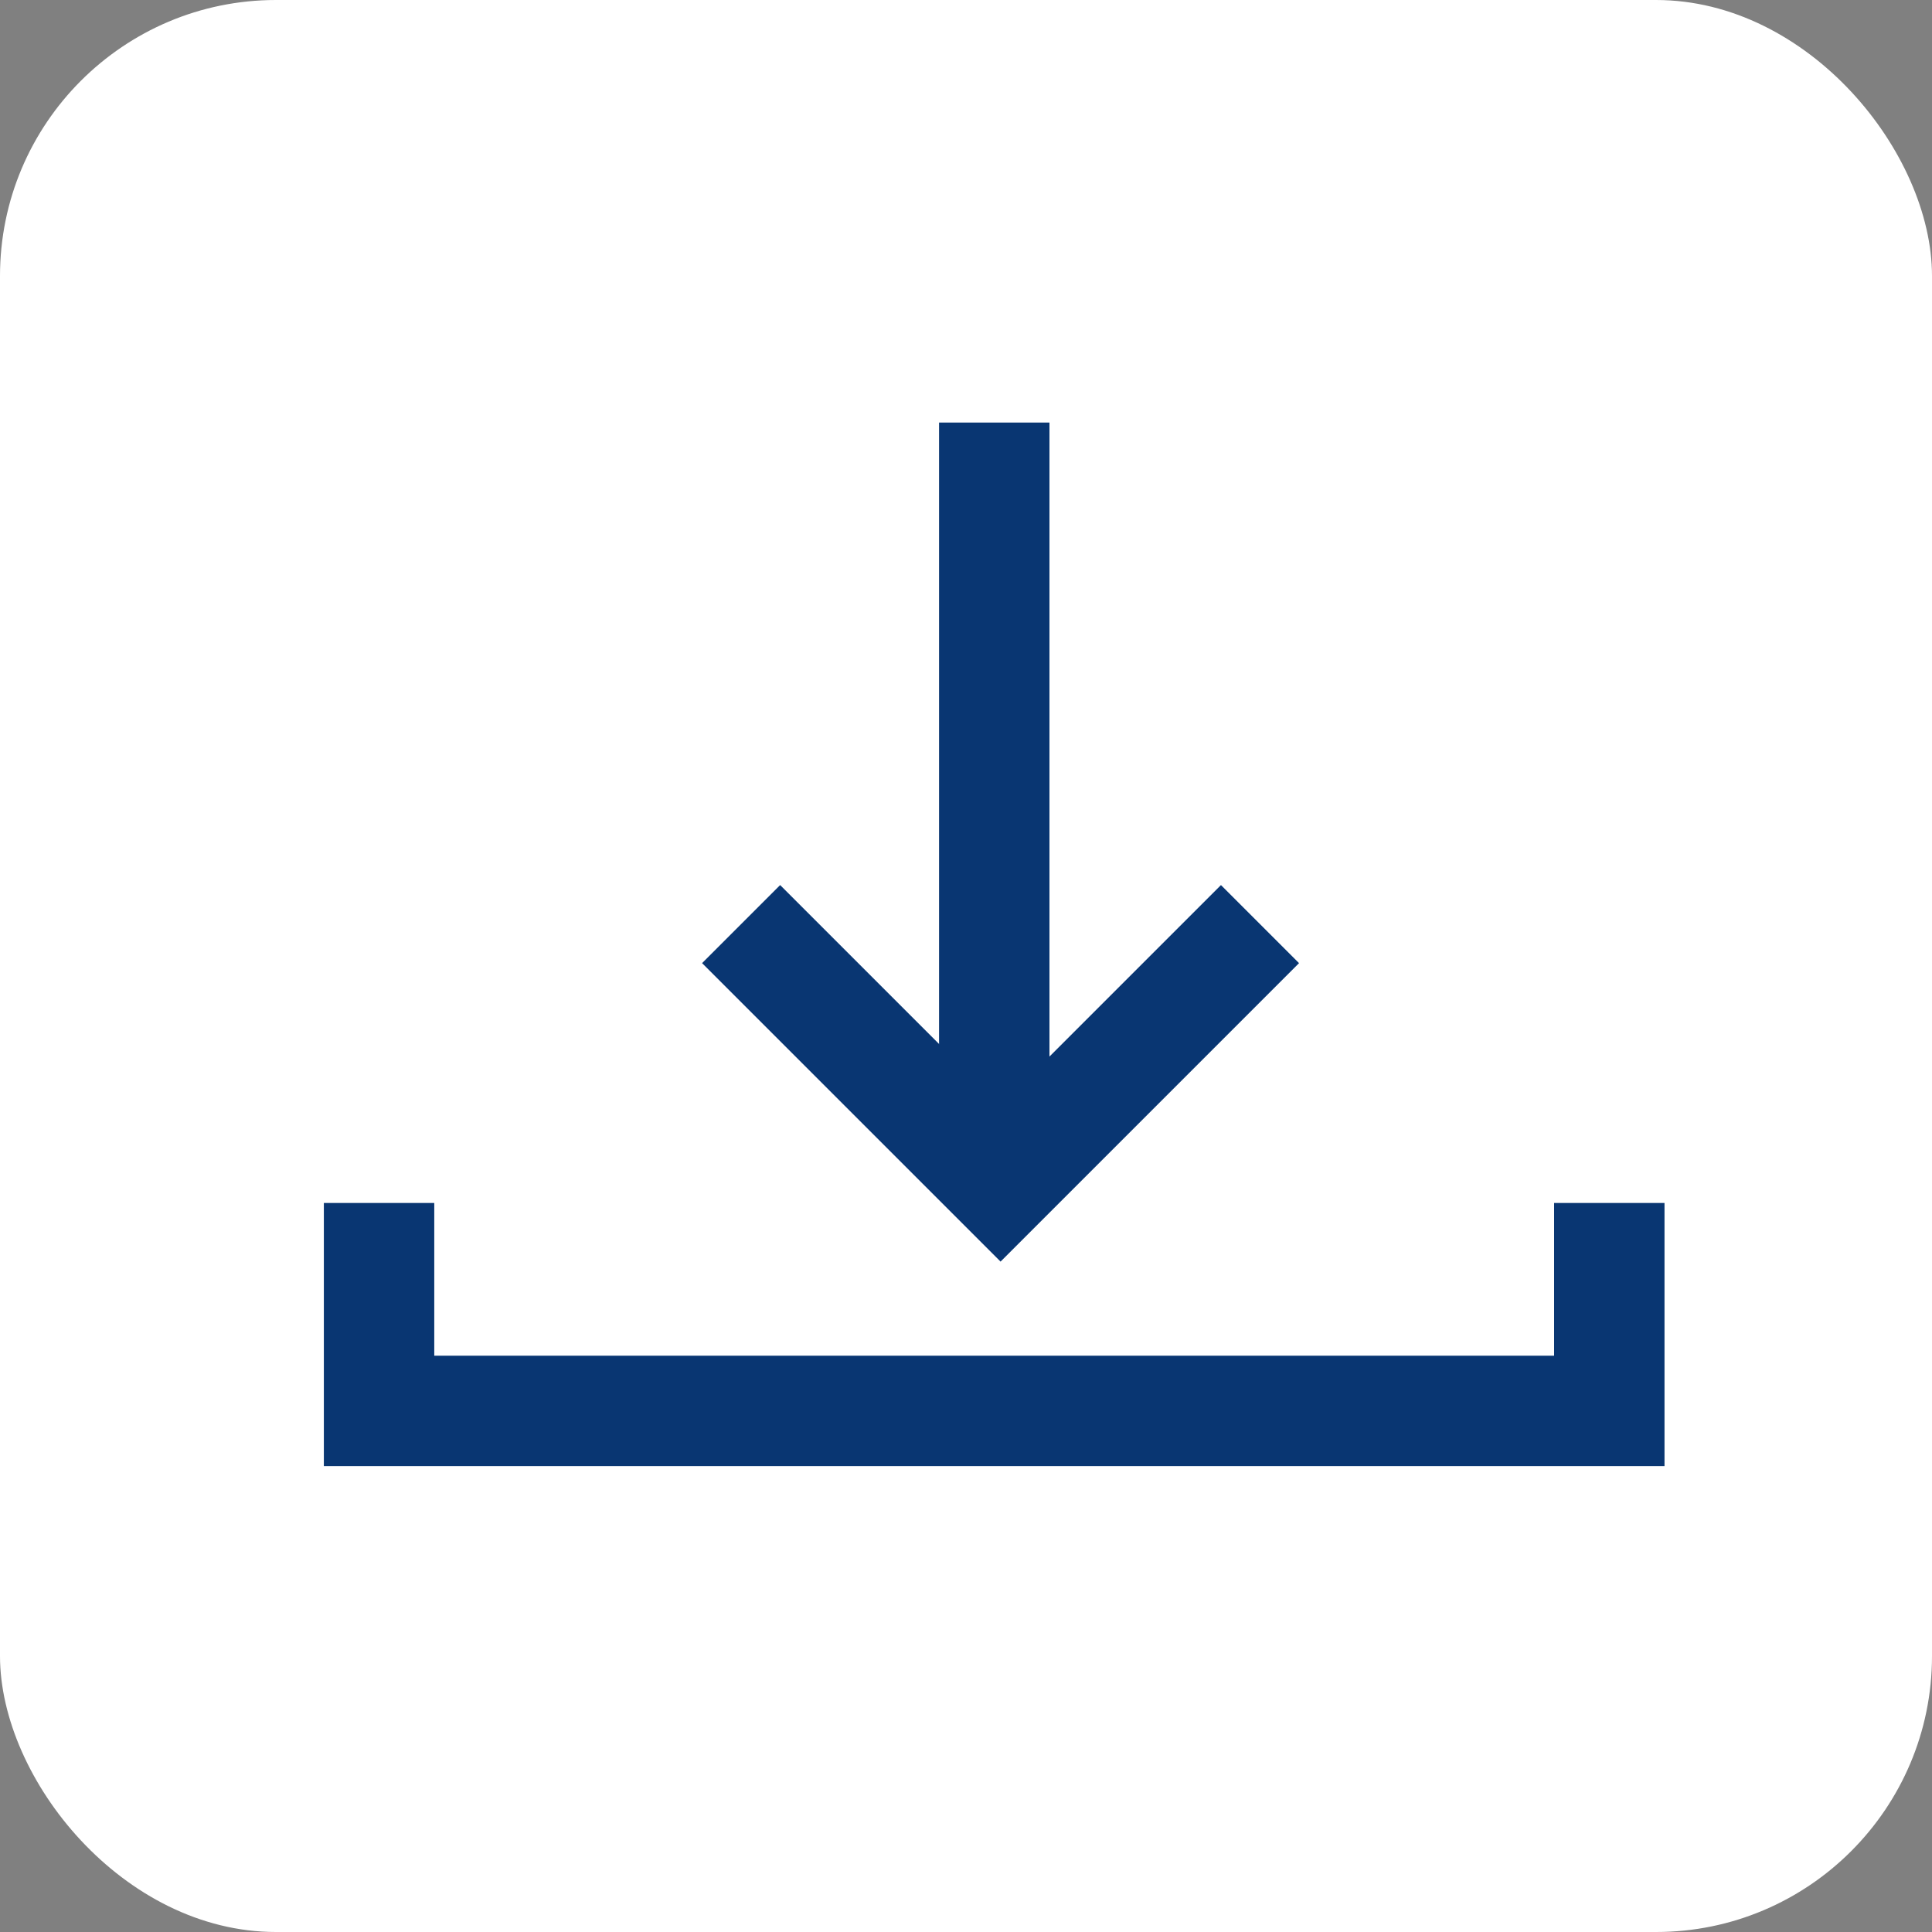
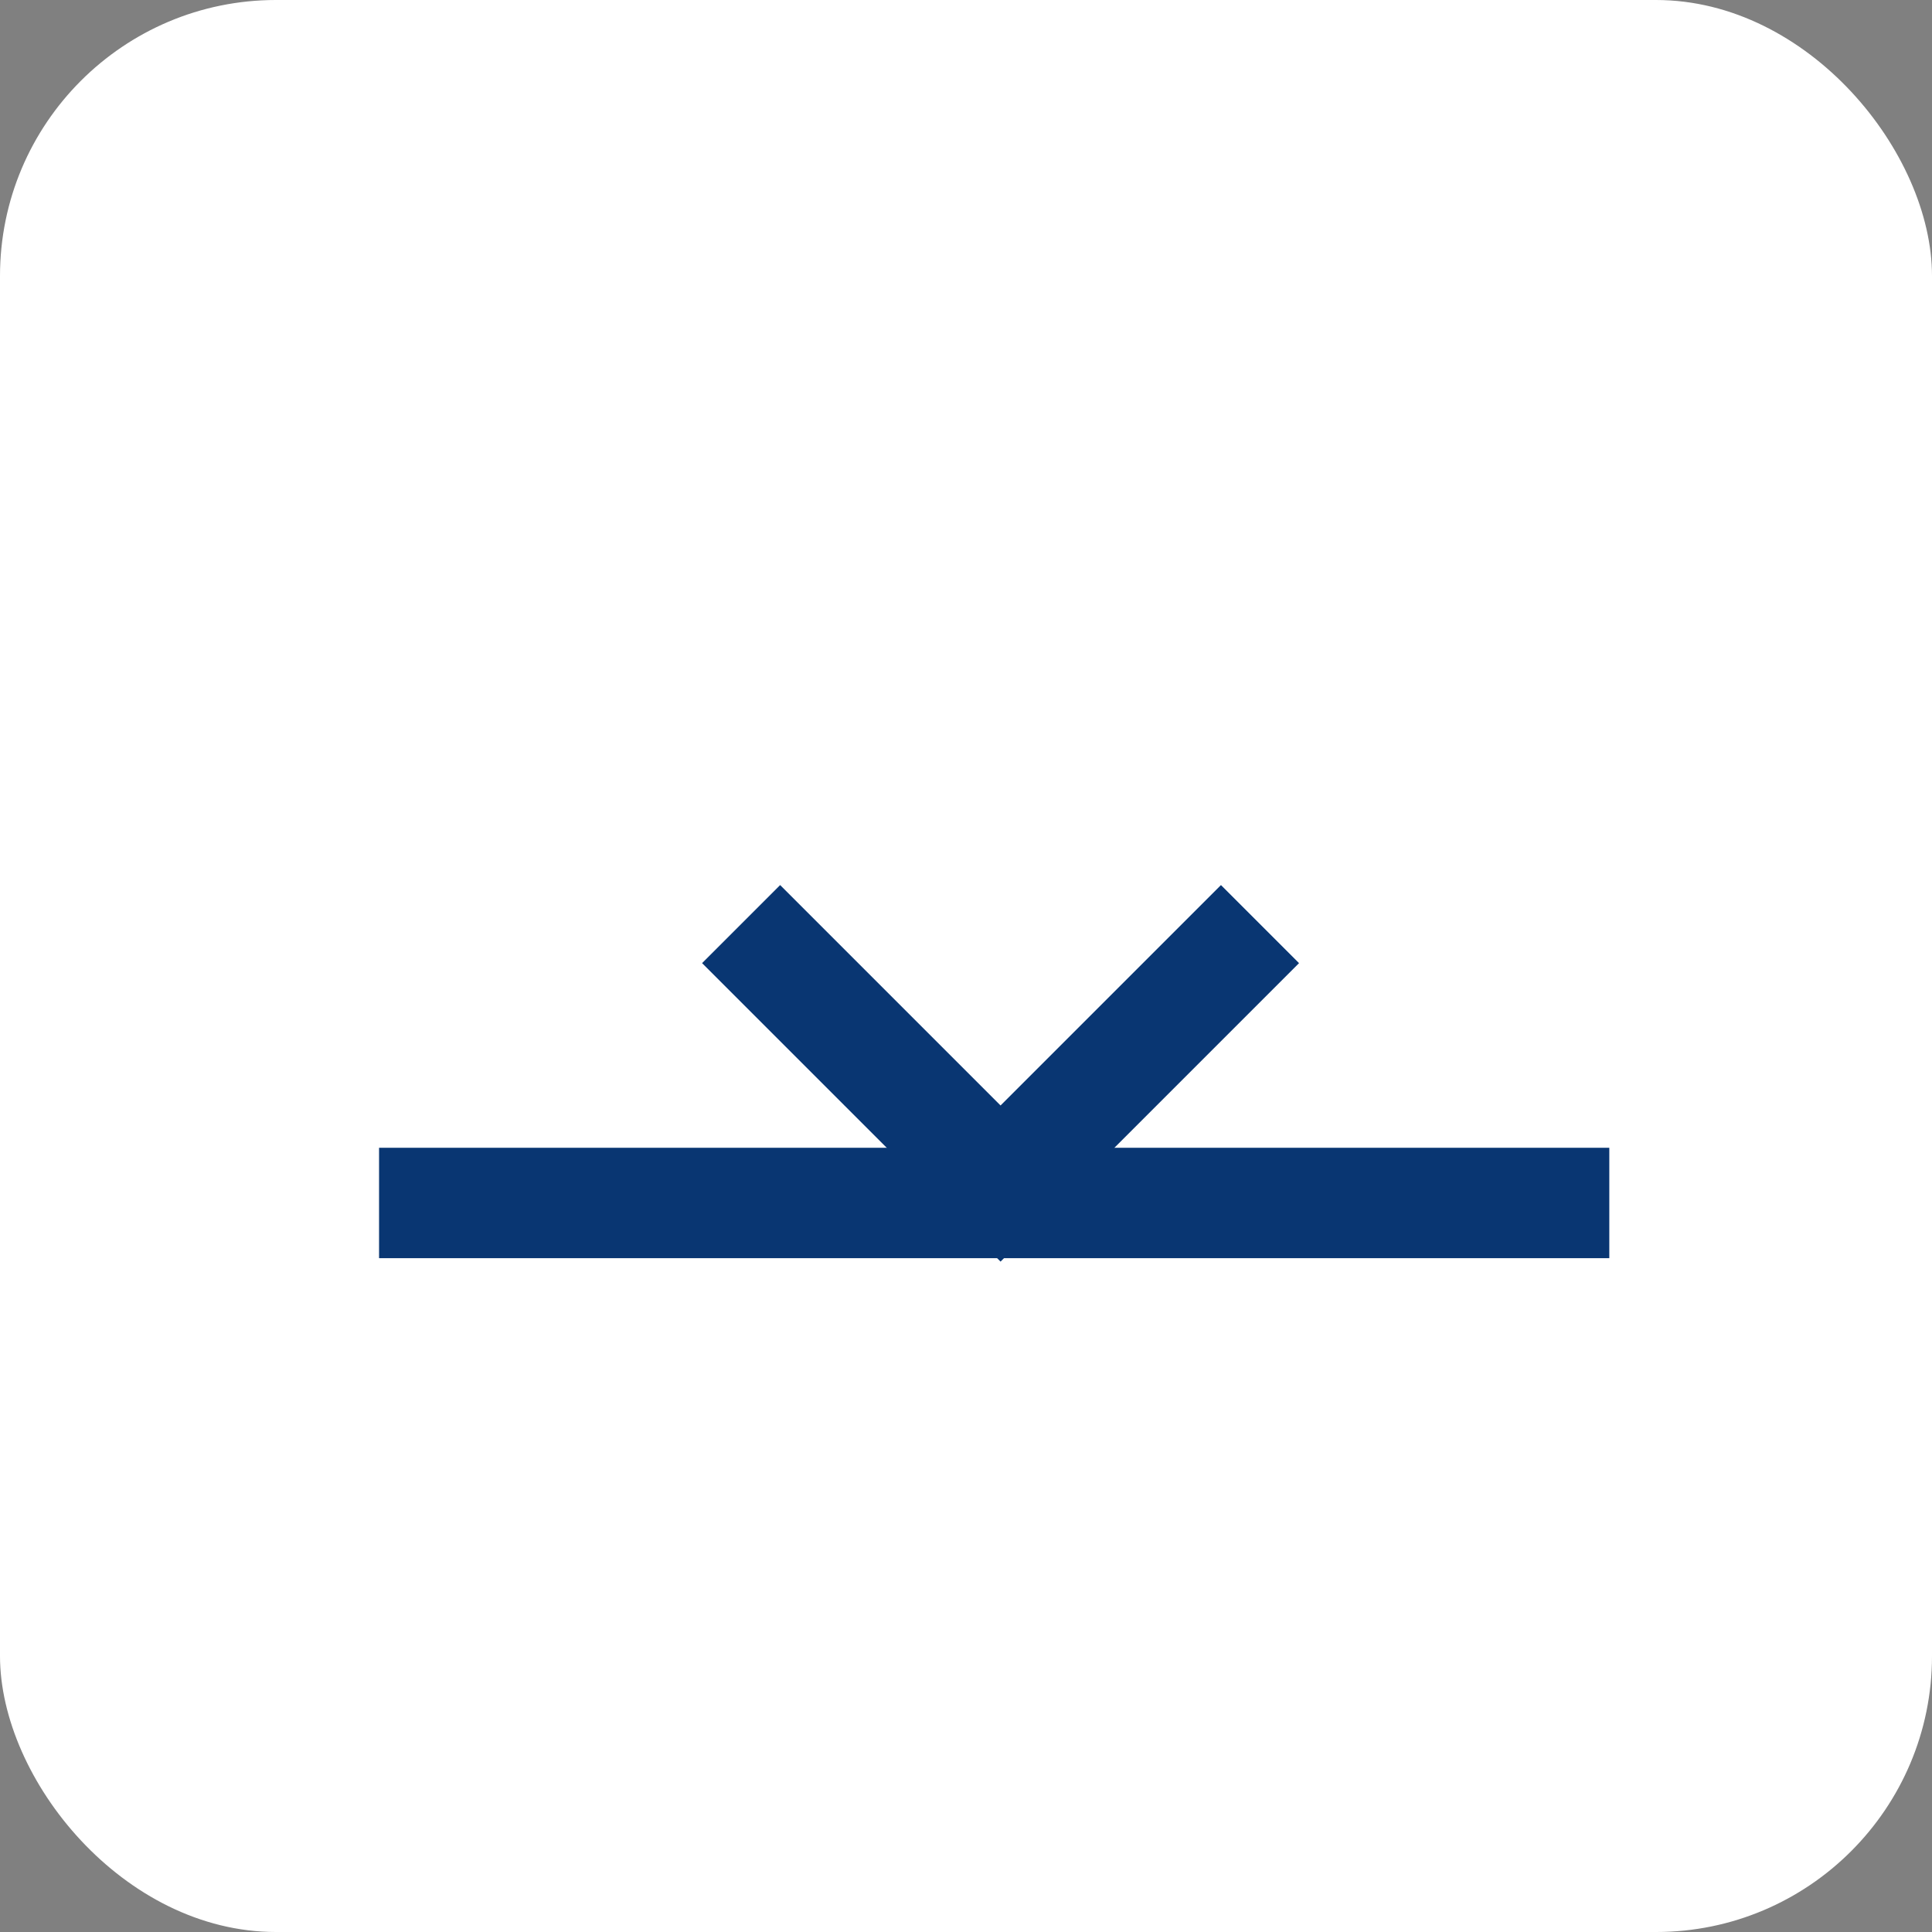
<svg xmlns="http://www.w3.org/2000/svg" width="35" height="35" viewBox="0 0 35 35">
  <rect x="0" y="0" width="35" height="35" fill="#808080" stroke="none" />
  <g id="Group_888" data-name="Group 888" transform="translate(0.063 0)">
    <rect id="Rectangle_246" data-name="Rectangle 246" width="35" height="35" rx="5" transform="translate(-0.063 0)" fill="#fff" />
    <g id="Group_377" data-name="Group 377" transform="translate(6.803 7.655)">
-       <path id="Path_202" data-name="Path 202" d="M17991.8,967.6v3.767h22.287V967.6" transform="translate(-17991.799 -953.462)" fill="none" stroke="#093672" stroke-width="2" />
+       <path id="Path_202" data-name="Path 202" d="M17991.8,967.6h22.287V967.6" transform="translate(-17991.799 -953.462)" fill="none" stroke="#093672" stroke-width="2" />
      <g id="Group_376" data-name="Group 376" transform="translate(6.56 0)">
-         <path id="Path_203" data-name="Path 203" d="M18013.563,946.333v12.941" transform="translate(-18008.977 -946.333)" fill="none" stroke="#093672" stroke-width="2" />
        <path id="Path_204" data-name="Path 204" d="M18006.666,960l4.7,4.7,4.7-4.7" transform="translate(-18006.666 -950.914)" fill="none" stroke="#093672" stroke-width="2" />
      </g>
    </g>
  </g>
</svg>